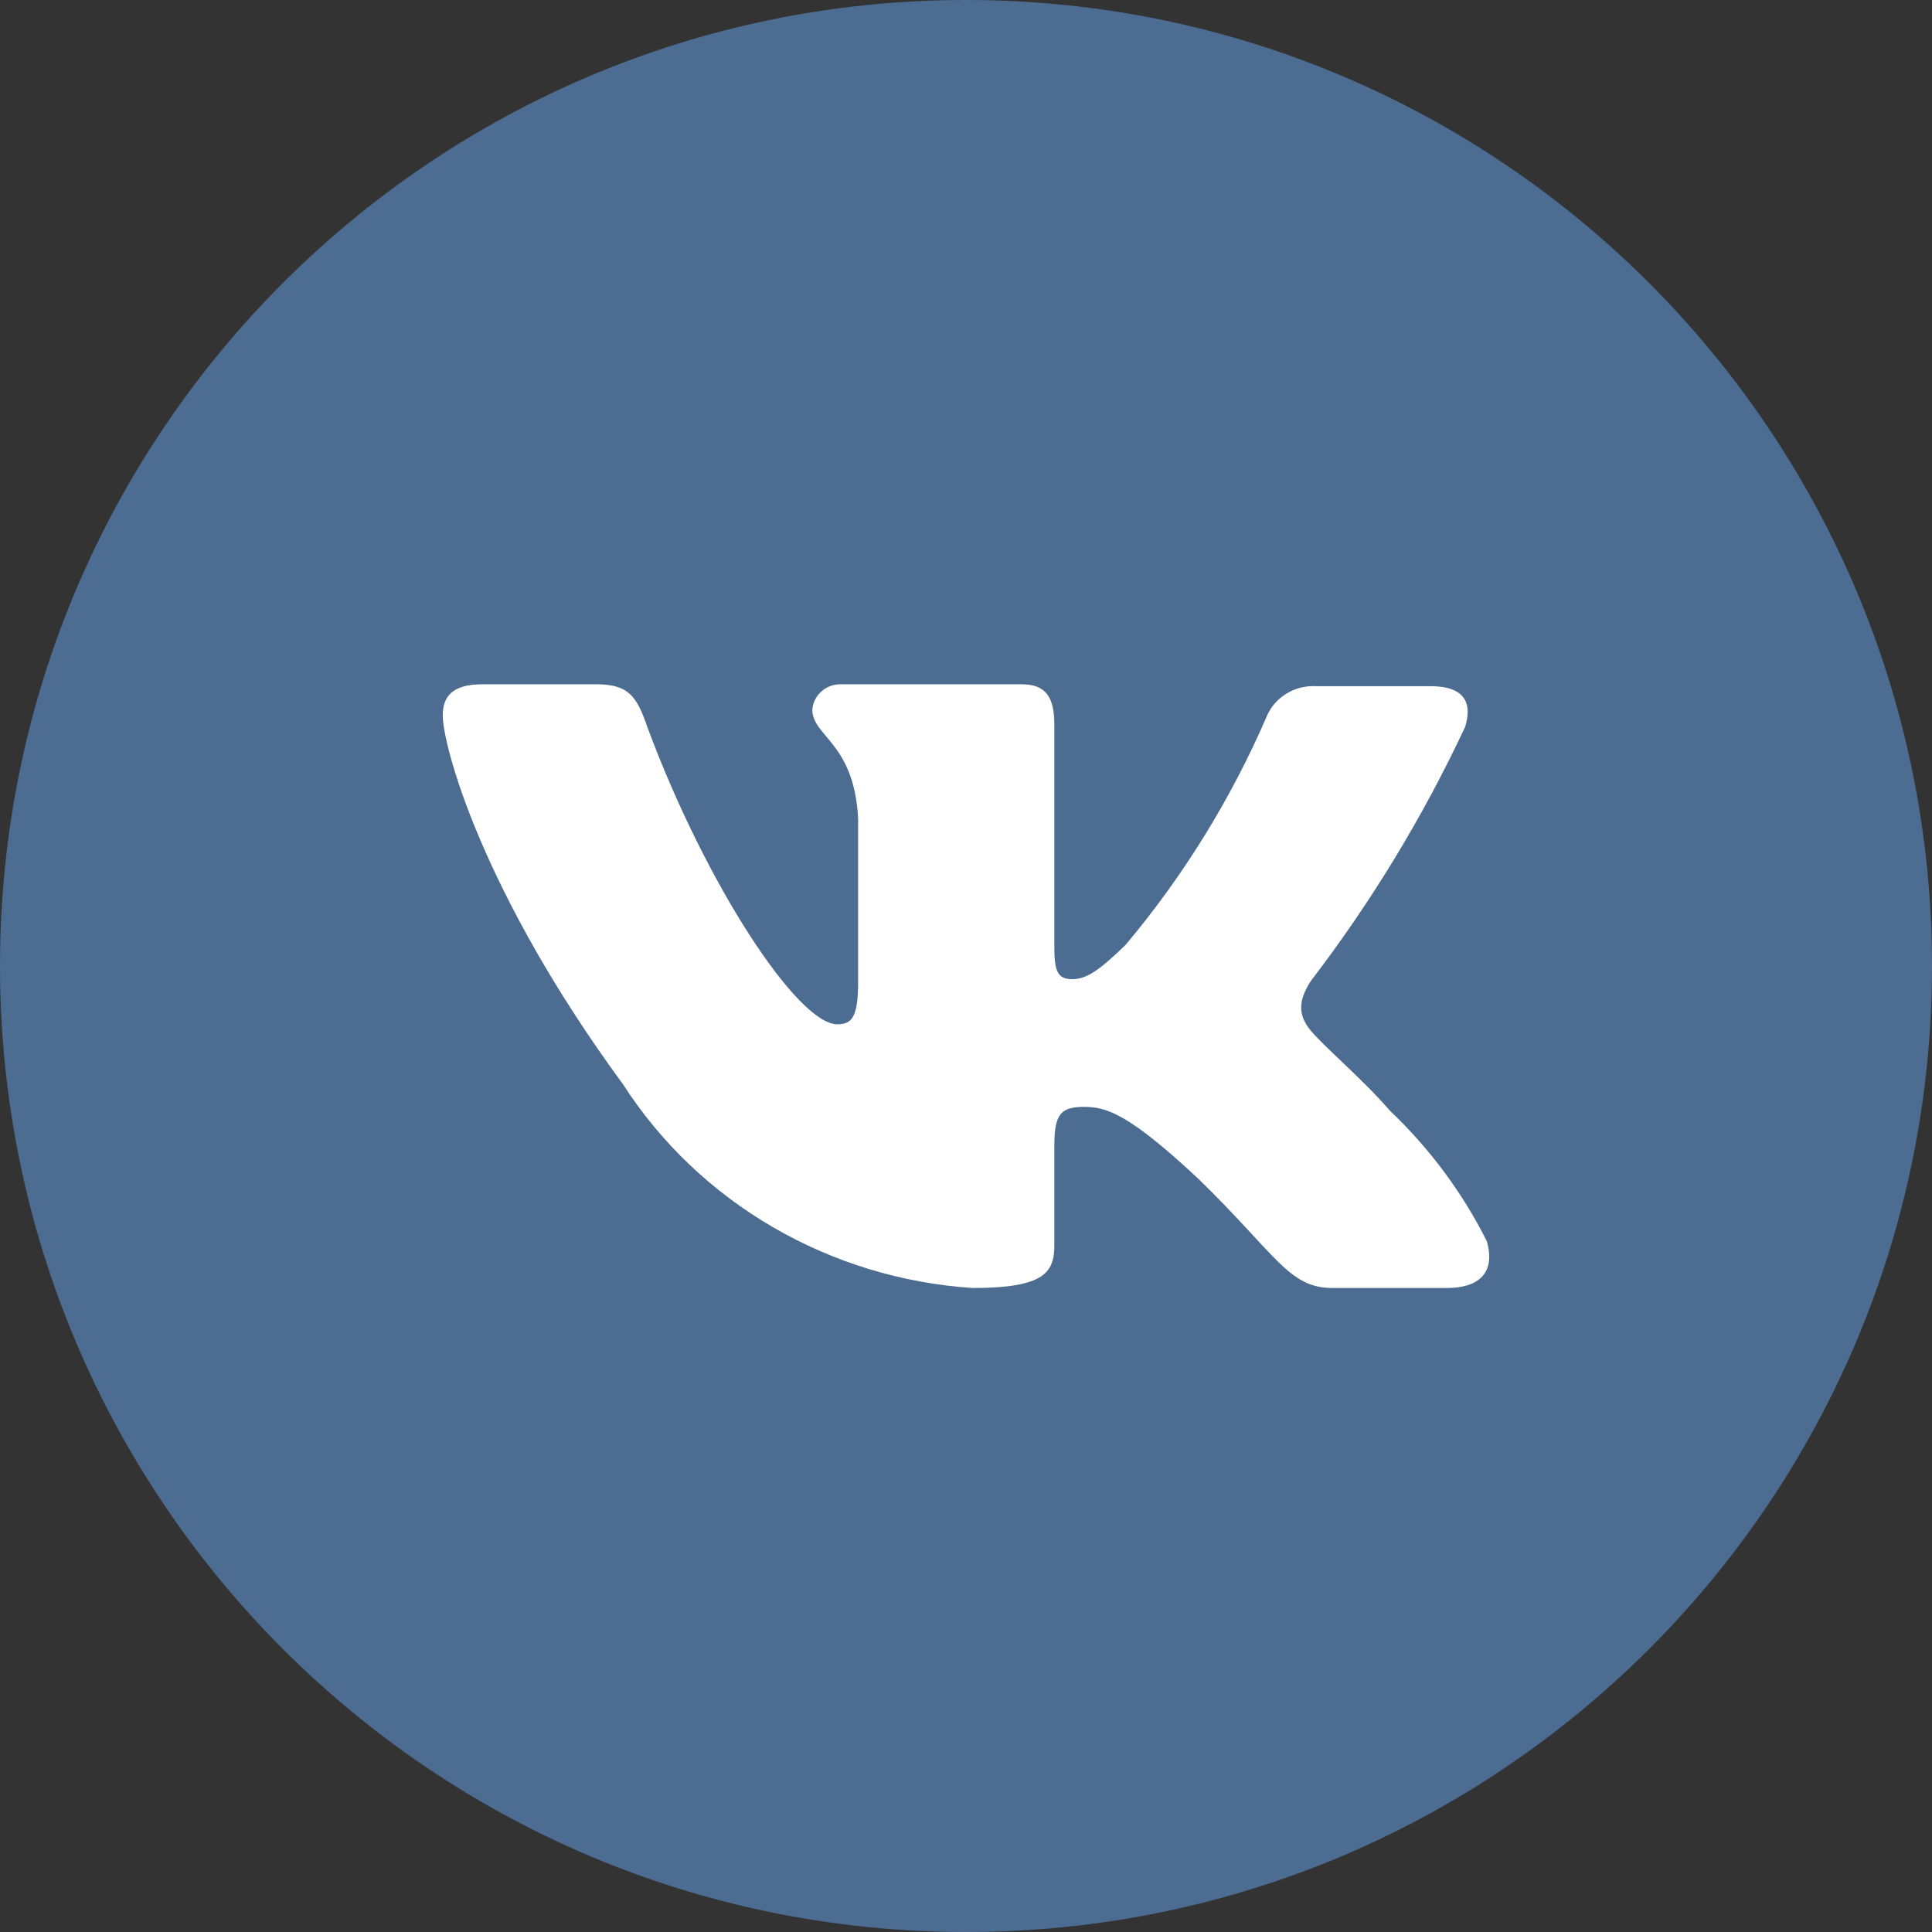
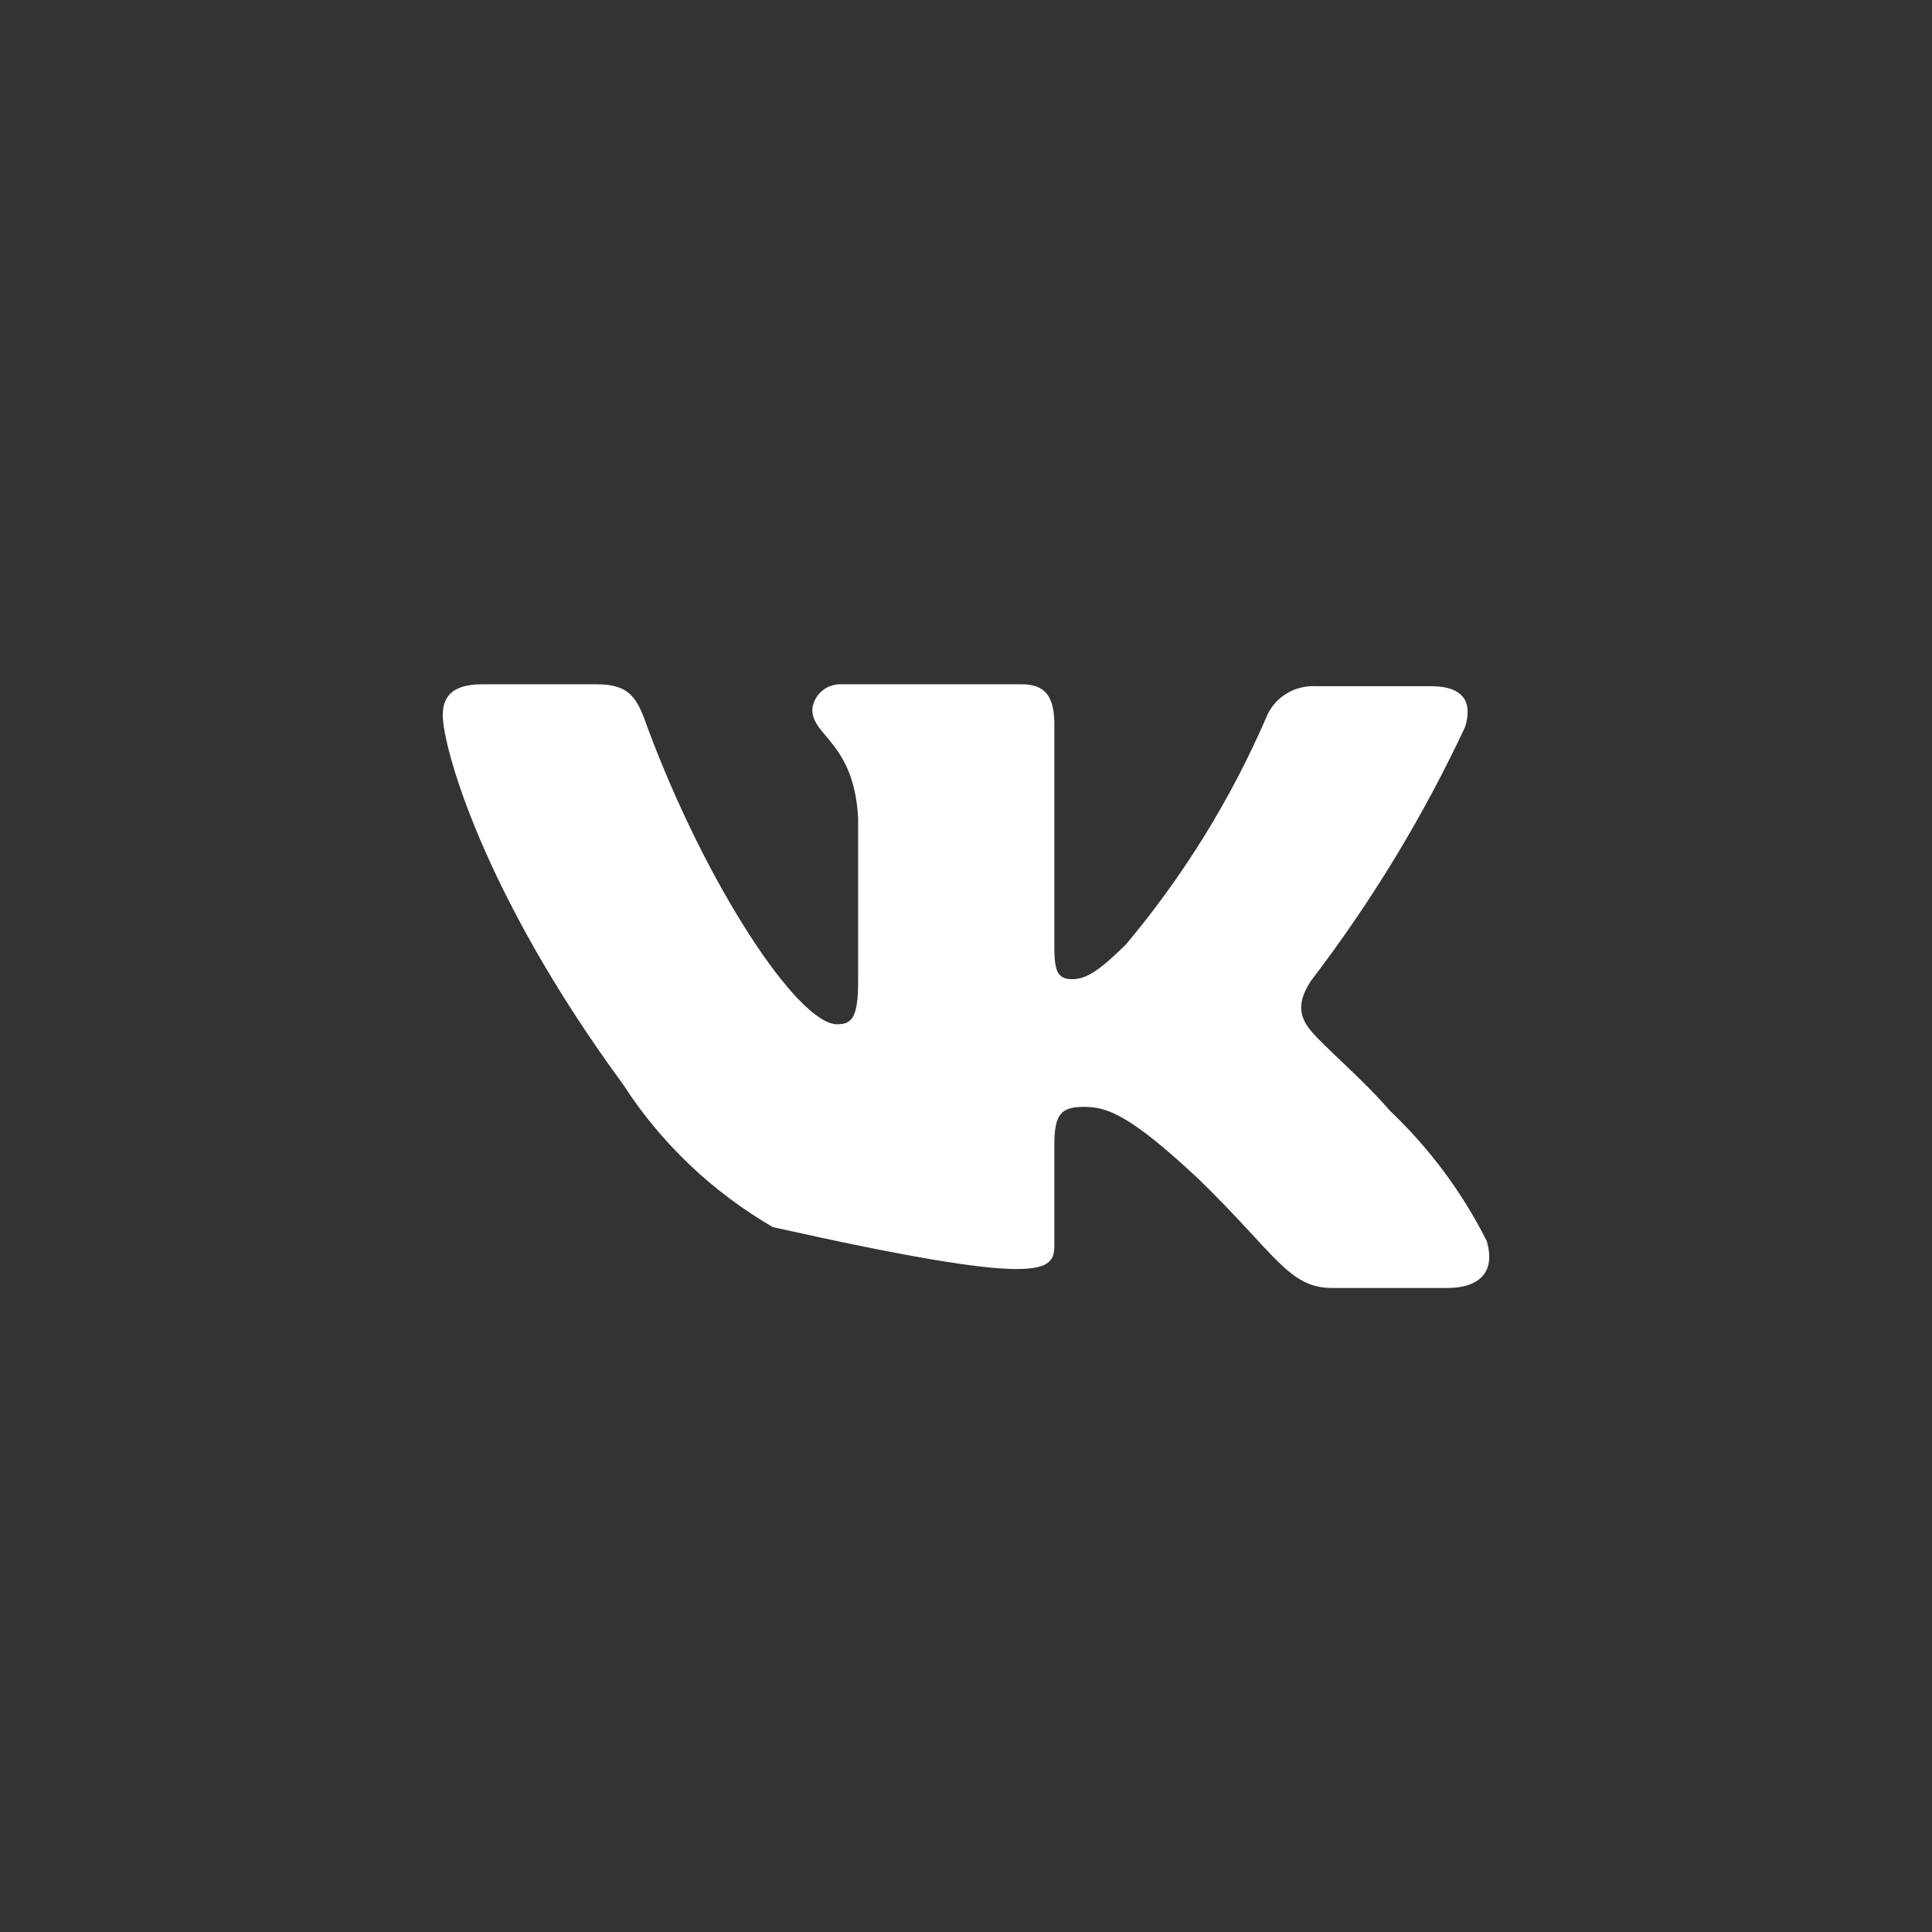
<svg xmlns="http://www.w3.org/2000/svg" width="48" height="48" viewBox="0 0 48 48" fill="none">
  <rect x="0" y="0" width="48" height="48" fill="#333333" stroke="none" />
-   <path d="M0 24C0 10.745 10.745 0 24 0C37.255 0 48 10.745 48 24C48 37.255 37.255 48 24 48C10.745 48 0 37.255 0 24Z" fill="#4C6C91" />
-   <path fill-rule="evenodd" clip-rule="evenodd" d="M14.819 17.001H11.975C11.162 17.001 11 17.38 11 17.774C11 18.517 11.959 22.148 15.485 26.948C16.418 28.396 17.691 29.609 19.2 30.487C20.708 31.365 22.409 31.884 24.164 32C25.968 32 26.195 31.605 26.195 30.926V28.448C26.195 27.658 26.374 27.5 26.943 27.5C27.512 27.5 28.08 27.706 29.77 29.284C31.704 31.163 32.013 32 33.102 32H35.946C36.759 32 37.165 31.605 36.937 30.832C36.332 29.627 35.518 28.532 34.532 27.595C33.866 26.821 32.907 26.016 32.566 25.606C32.224 25.195 32.273 24.832 32.566 24.374C34.072 22.407 35.357 20.29 36.401 18.059C36.58 17.474 36.401 17.048 35.54 17.048H32.696C32.432 17.034 32.171 17.101 31.949 17.24C31.727 17.379 31.556 17.583 31.461 17.822C30.579 19.858 29.403 21.762 27.966 23.474C27.3 24.122 26.991 24.327 26.634 24.327C26.276 24.327 26.195 24.122 26.195 23.537V18.011C26.195 17.317 25.984 17.001 25.383 17.001H20.913C20.731 16.992 20.552 17.053 20.415 17.172C20.278 17.29 20.195 17.455 20.182 17.632C20.182 18.296 21.222 18.453 21.32 20.332V24.39C21.32 25.29 21.157 25.448 20.8 25.448C19.825 25.448 17.549 22.006 16.087 18.074C15.827 17.317 15.632 17.001 14.819 17.001Z" fill="white" />
+   <path fill-rule="evenodd" clip-rule="evenodd" d="M14.819 17.001H11.975C11.162 17.001 11 17.38 11 17.774C11 18.517 11.959 22.148 15.485 26.948C16.418 28.396 17.691 29.609 19.2 30.487C25.968 32 26.195 31.605 26.195 30.926V28.448C26.195 27.658 26.374 27.5 26.943 27.5C27.512 27.5 28.08 27.706 29.77 29.284C31.704 31.163 32.013 32 33.102 32H35.946C36.759 32 37.165 31.605 36.937 30.832C36.332 29.627 35.518 28.532 34.532 27.595C33.866 26.821 32.907 26.016 32.566 25.606C32.224 25.195 32.273 24.832 32.566 24.374C34.072 22.407 35.357 20.29 36.401 18.059C36.58 17.474 36.401 17.048 35.54 17.048H32.696C32.432 17.034 32.171 17.101 31.949 17.24C31.727 17.379 31.556 17.583 31.461 17.822C30.579 19.858 29.403 21.762 27.966 23.474C27.3 24.122 26.991 24.327 26.634 24.327C26.276 24.327 26.195 24.122 26.195 23.537V18.011C26.195 17.317 25.984 17.001 25.383 17.001H20.913C20.731 16.992 20.552 17.053 20.415 17.172C20.278 17.29 20.195 17.455 20.182 17.632C20.182 18.296 21.222 18.453 21.32 20.332V24.39C21.32 25.29 21.157 25.448 20.8 25.448C19.825 25.448 17.549 22.006 16.087 18.074C15.827 17.317 15.632 17.001 14.819 17.001Z" fill="white" />
</svg>